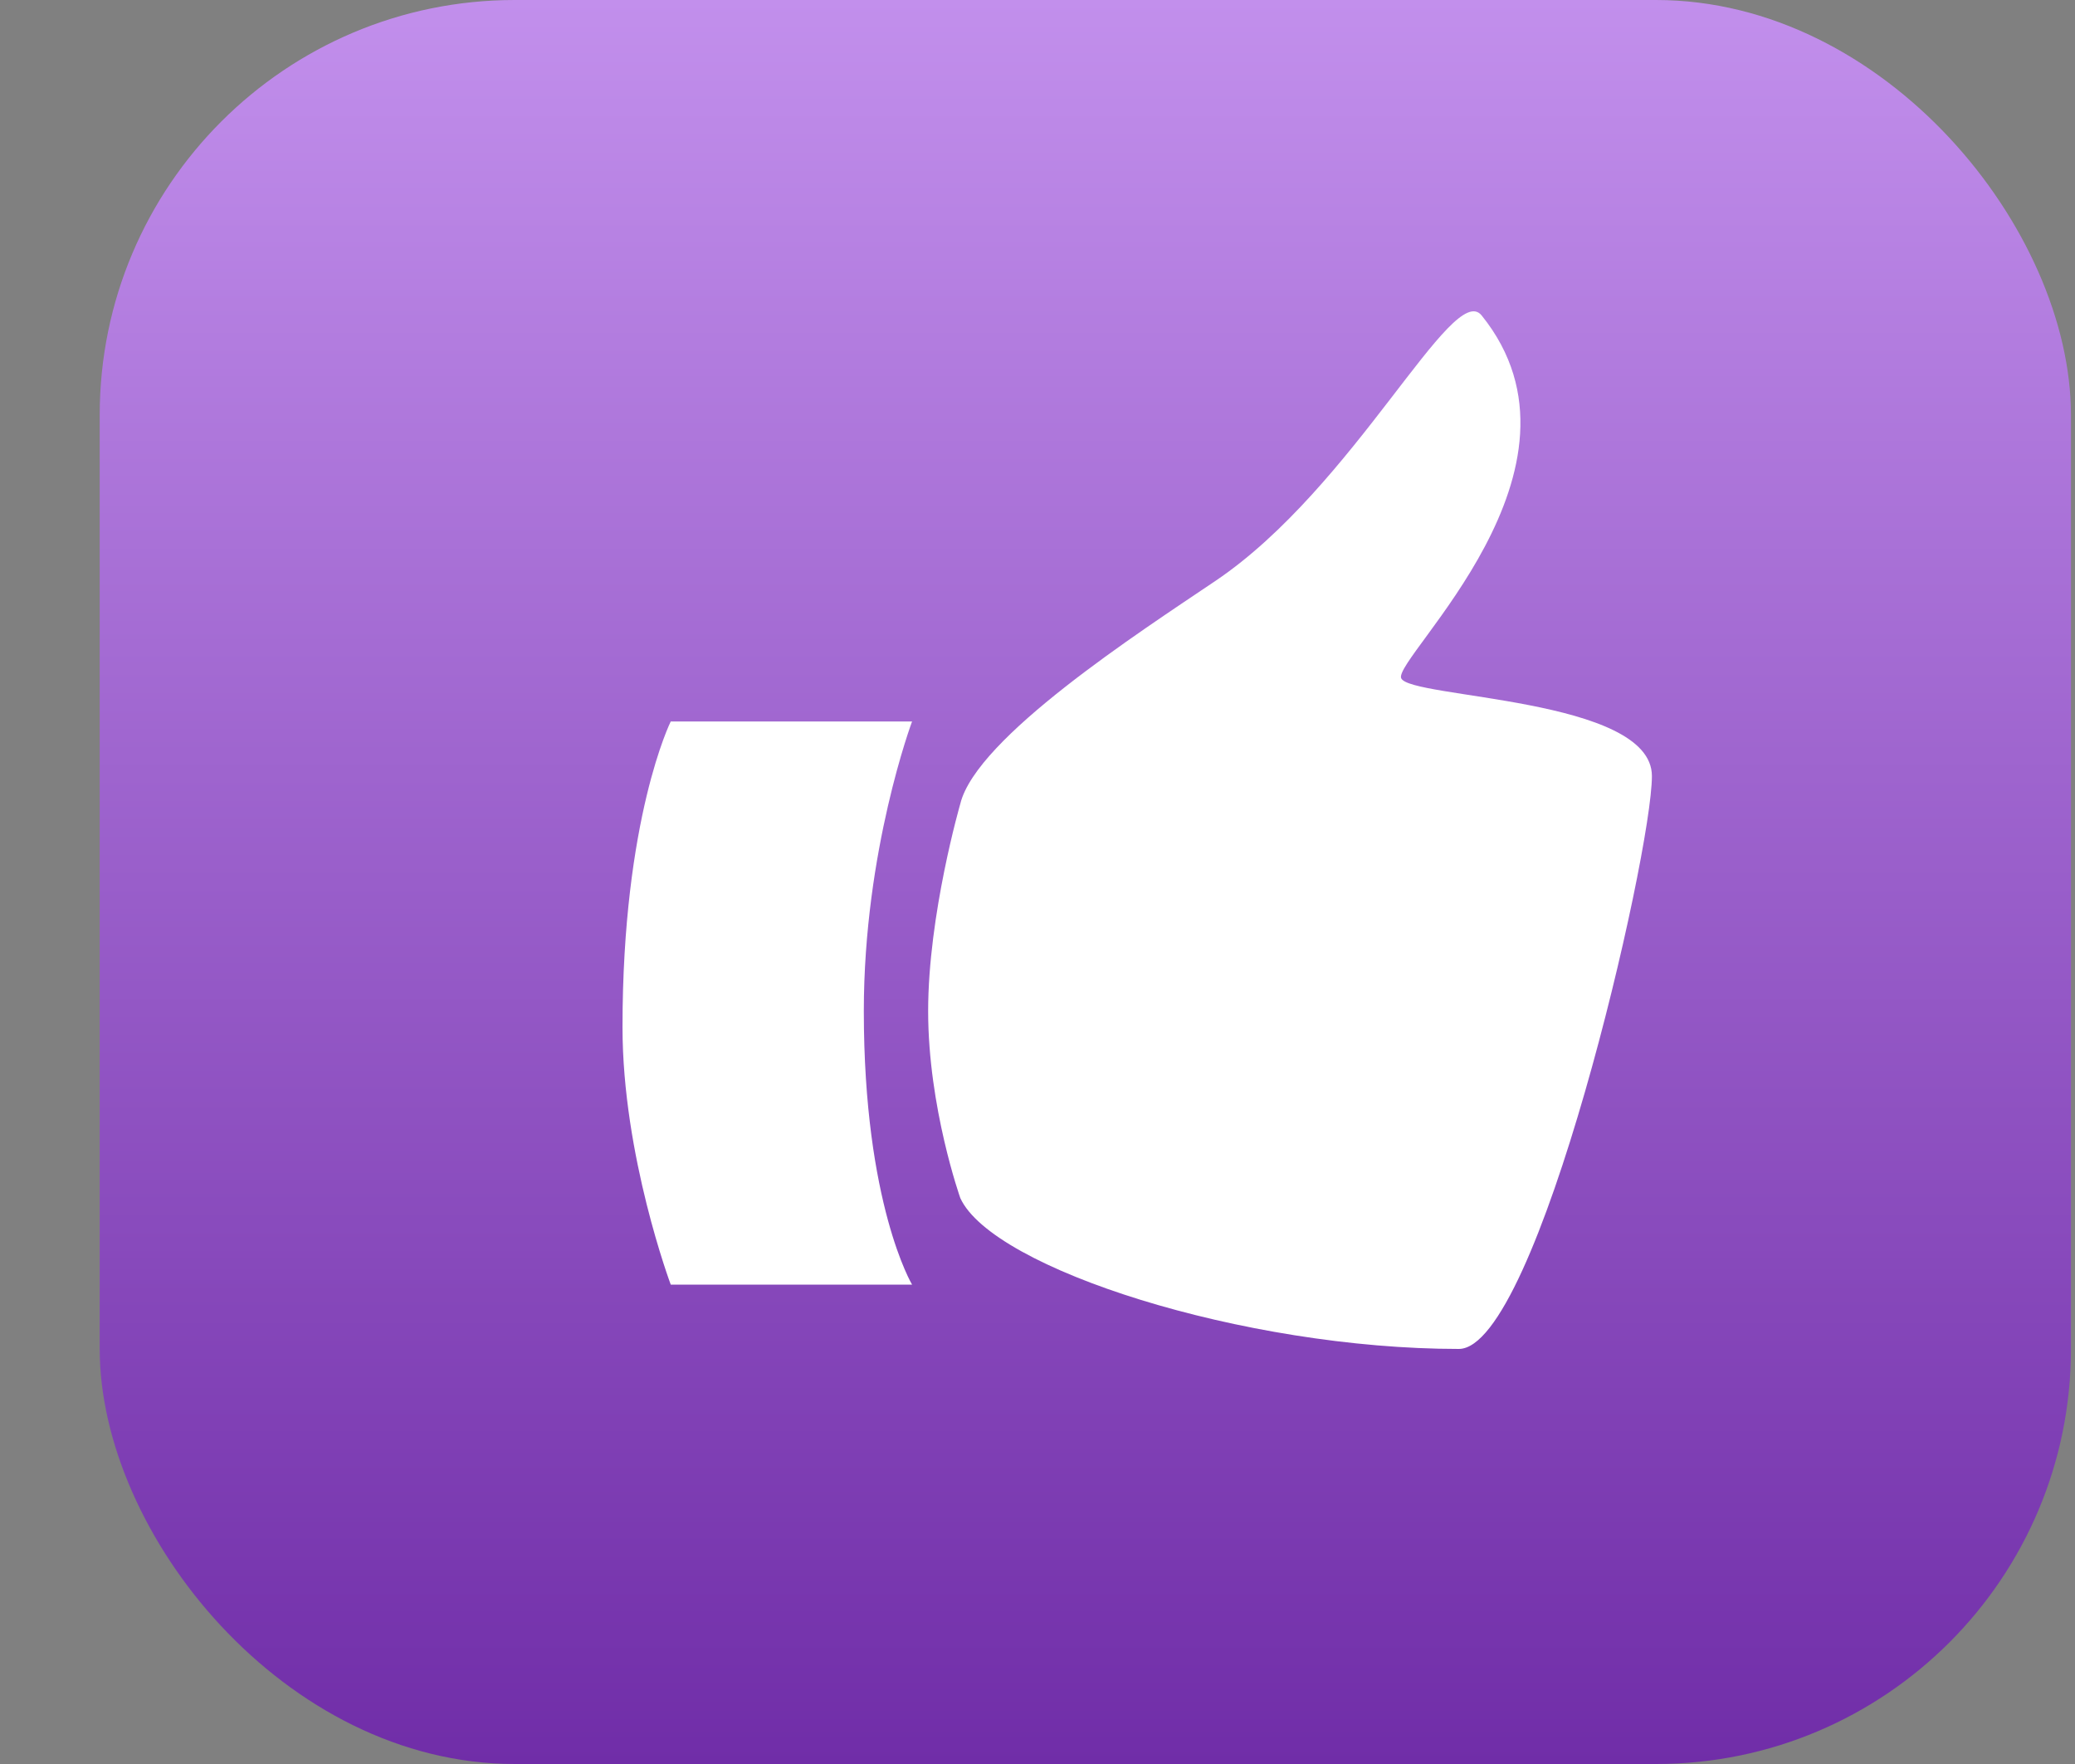
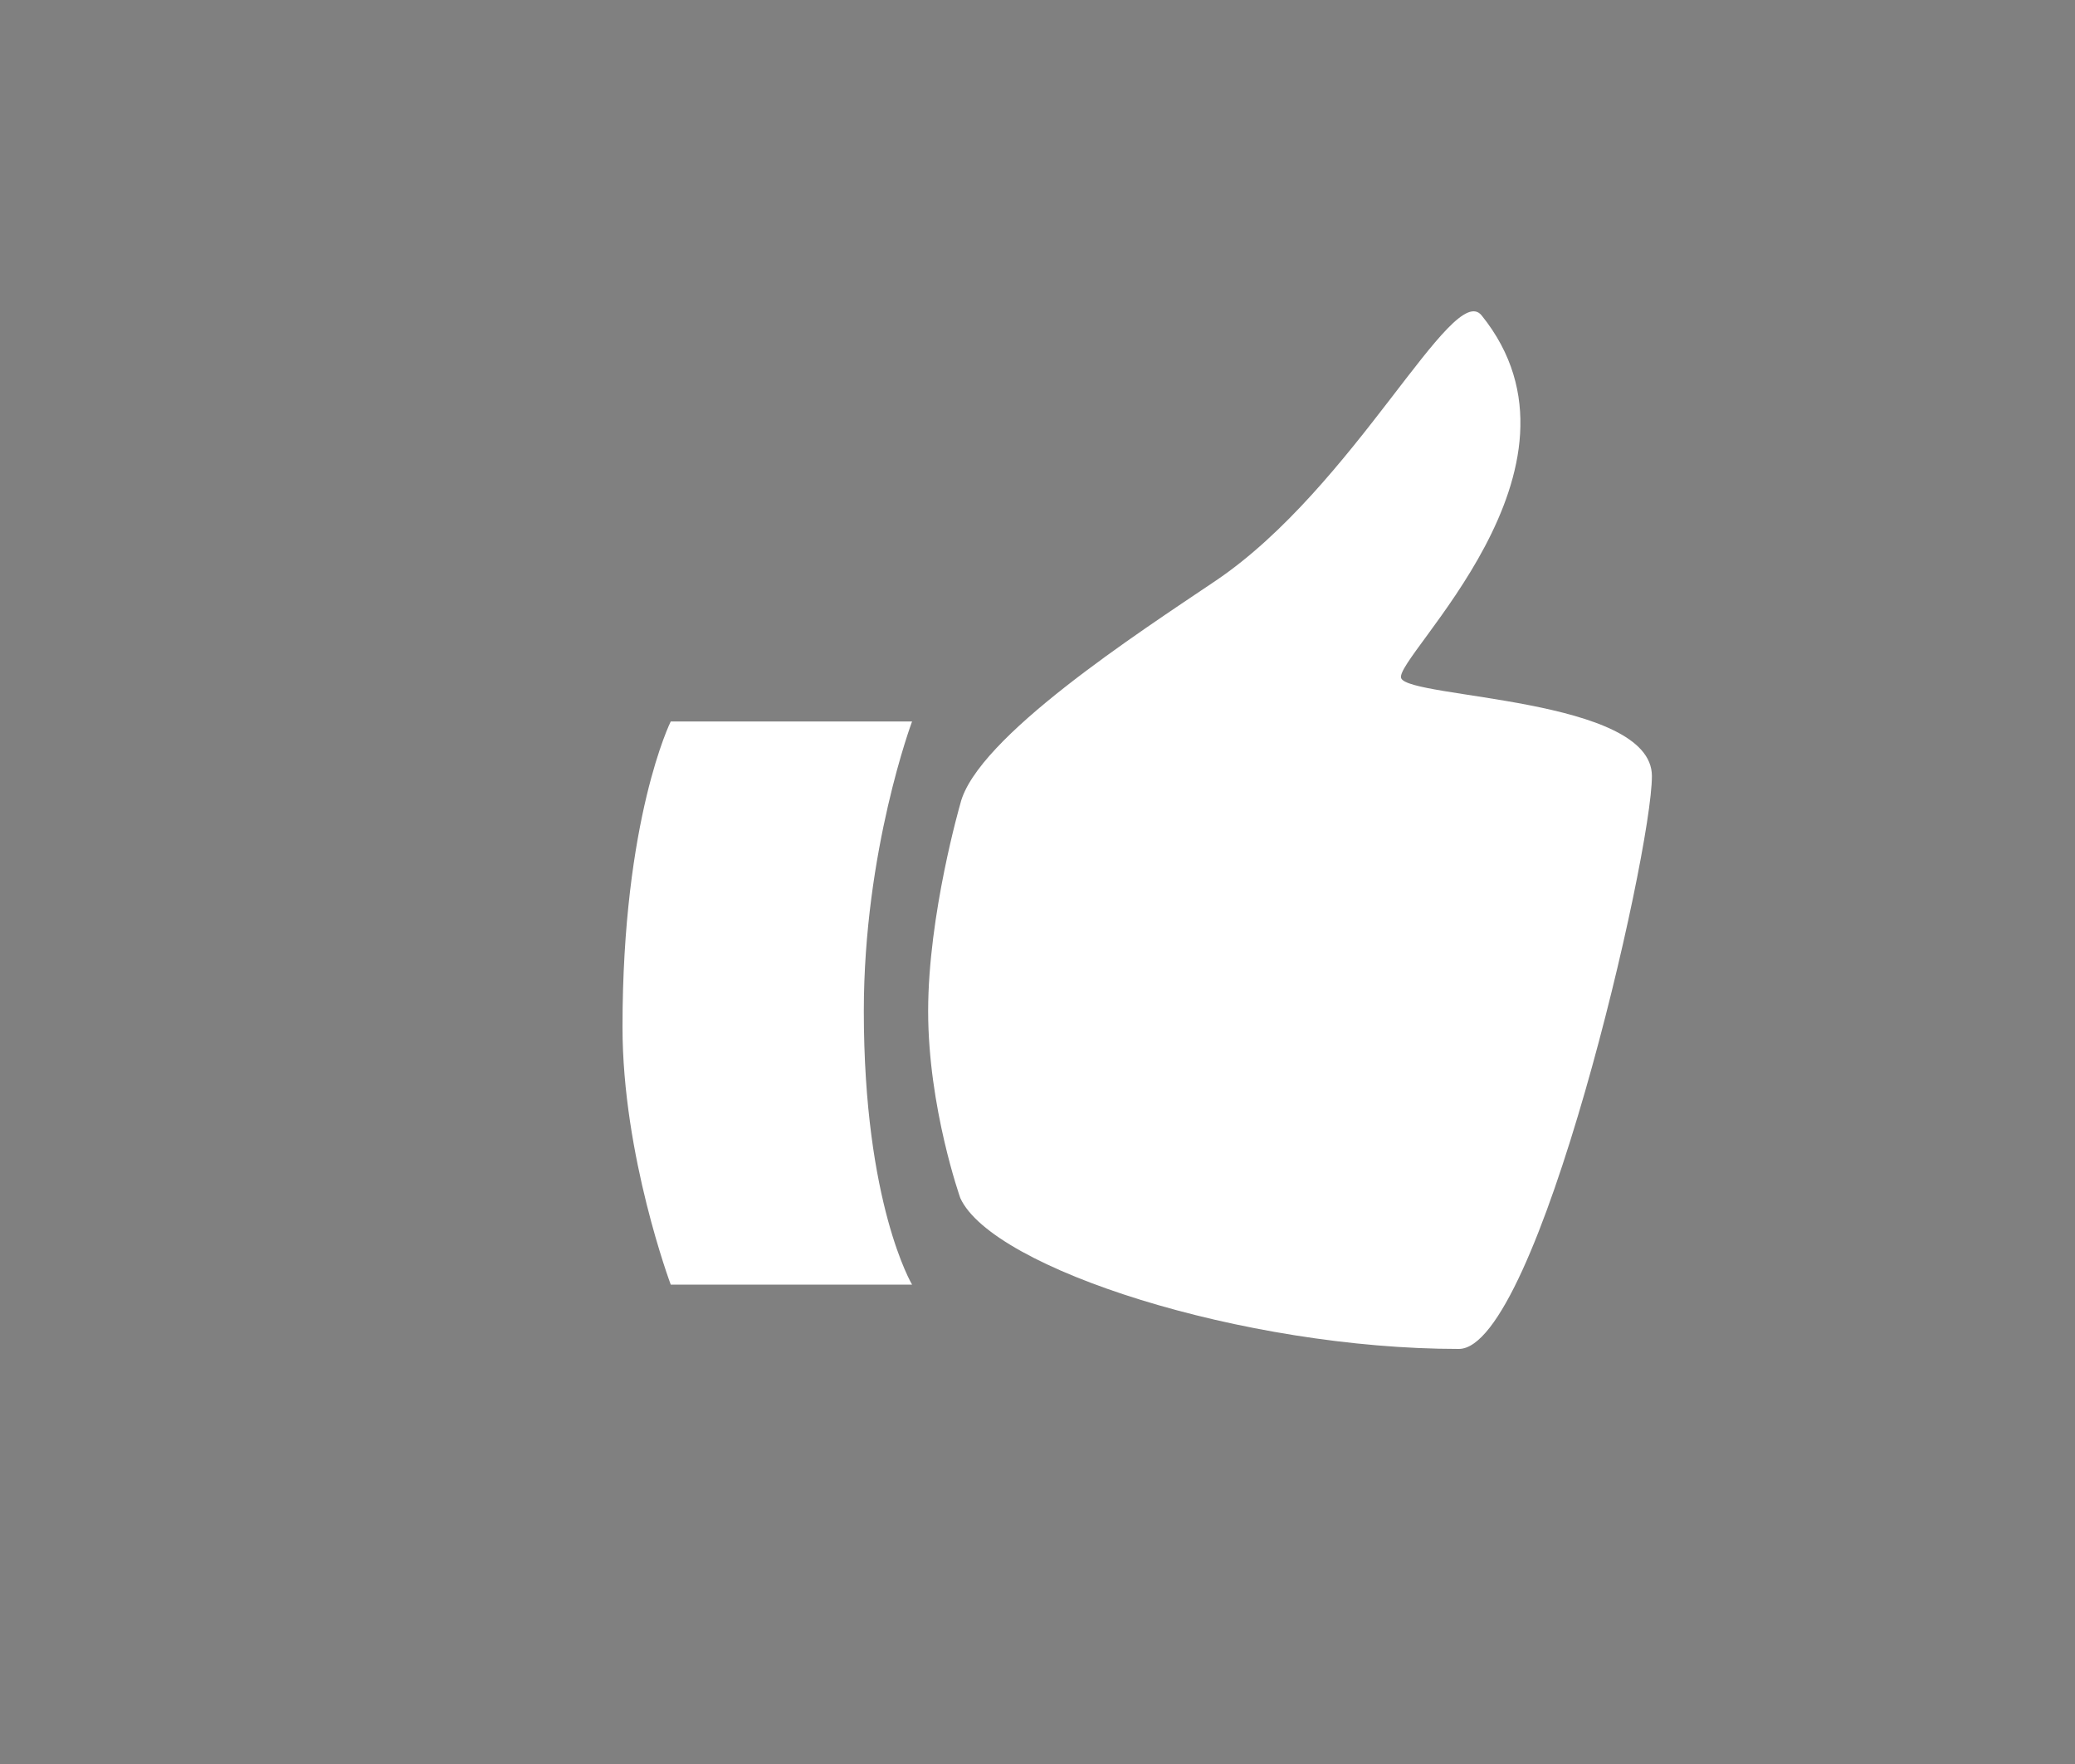
<svg xmlns="http://www.w3.org/2000/svg" width="20" height="17" viewBox="0 0 20 17" fill="none">
  <rect x="0" y="0" width="20" height="17" fill="#808080" stroke="none" />
-   <rect x="0.961" width="19" height="17" rx="4" fill="url(#paint0_linear_2669_89)" />
  <path d="M13.505 6.535C13.432 6.337 15.471 4.516 14.281 3.04C14.003 2.694 13.058 4.692 11.717 5.597C10.977 6.096 9.411 7.109 9.256 7.746C9.256 7.746 8.946 8.814 8.946 9.744C8.946 10.674 9.256 11.546 9.256 11.546C9.566 12.225 11.986 13 14.061 13C14.821 13 15.922 8.236 15.922 7.479C15.922 6.72 13.578 6.732 13.505 6.535ZM6.465 6.953H8.791C8.791 6.953 8.326 8.194 8.326 9.744C8.326 11.605 8.791 12.38 8.791 12.38H6.465C6.465 12.38 6 11.139 6 9.899C6 7.884 6.465 6.953 6.465 6.953Z" fill="white" />
  <defs>
    <linearGradient id="paint0_linear_2669_89" x1="10.461" y1="0" x2="10.461" y2="17" gradientUnits="userSpaceOnUse">
      <stop stop-color="#C28FEC" />
      <stop offset="1" stop-color="#702DA8" />
    </linearGradient>
  </defs>
</svg>